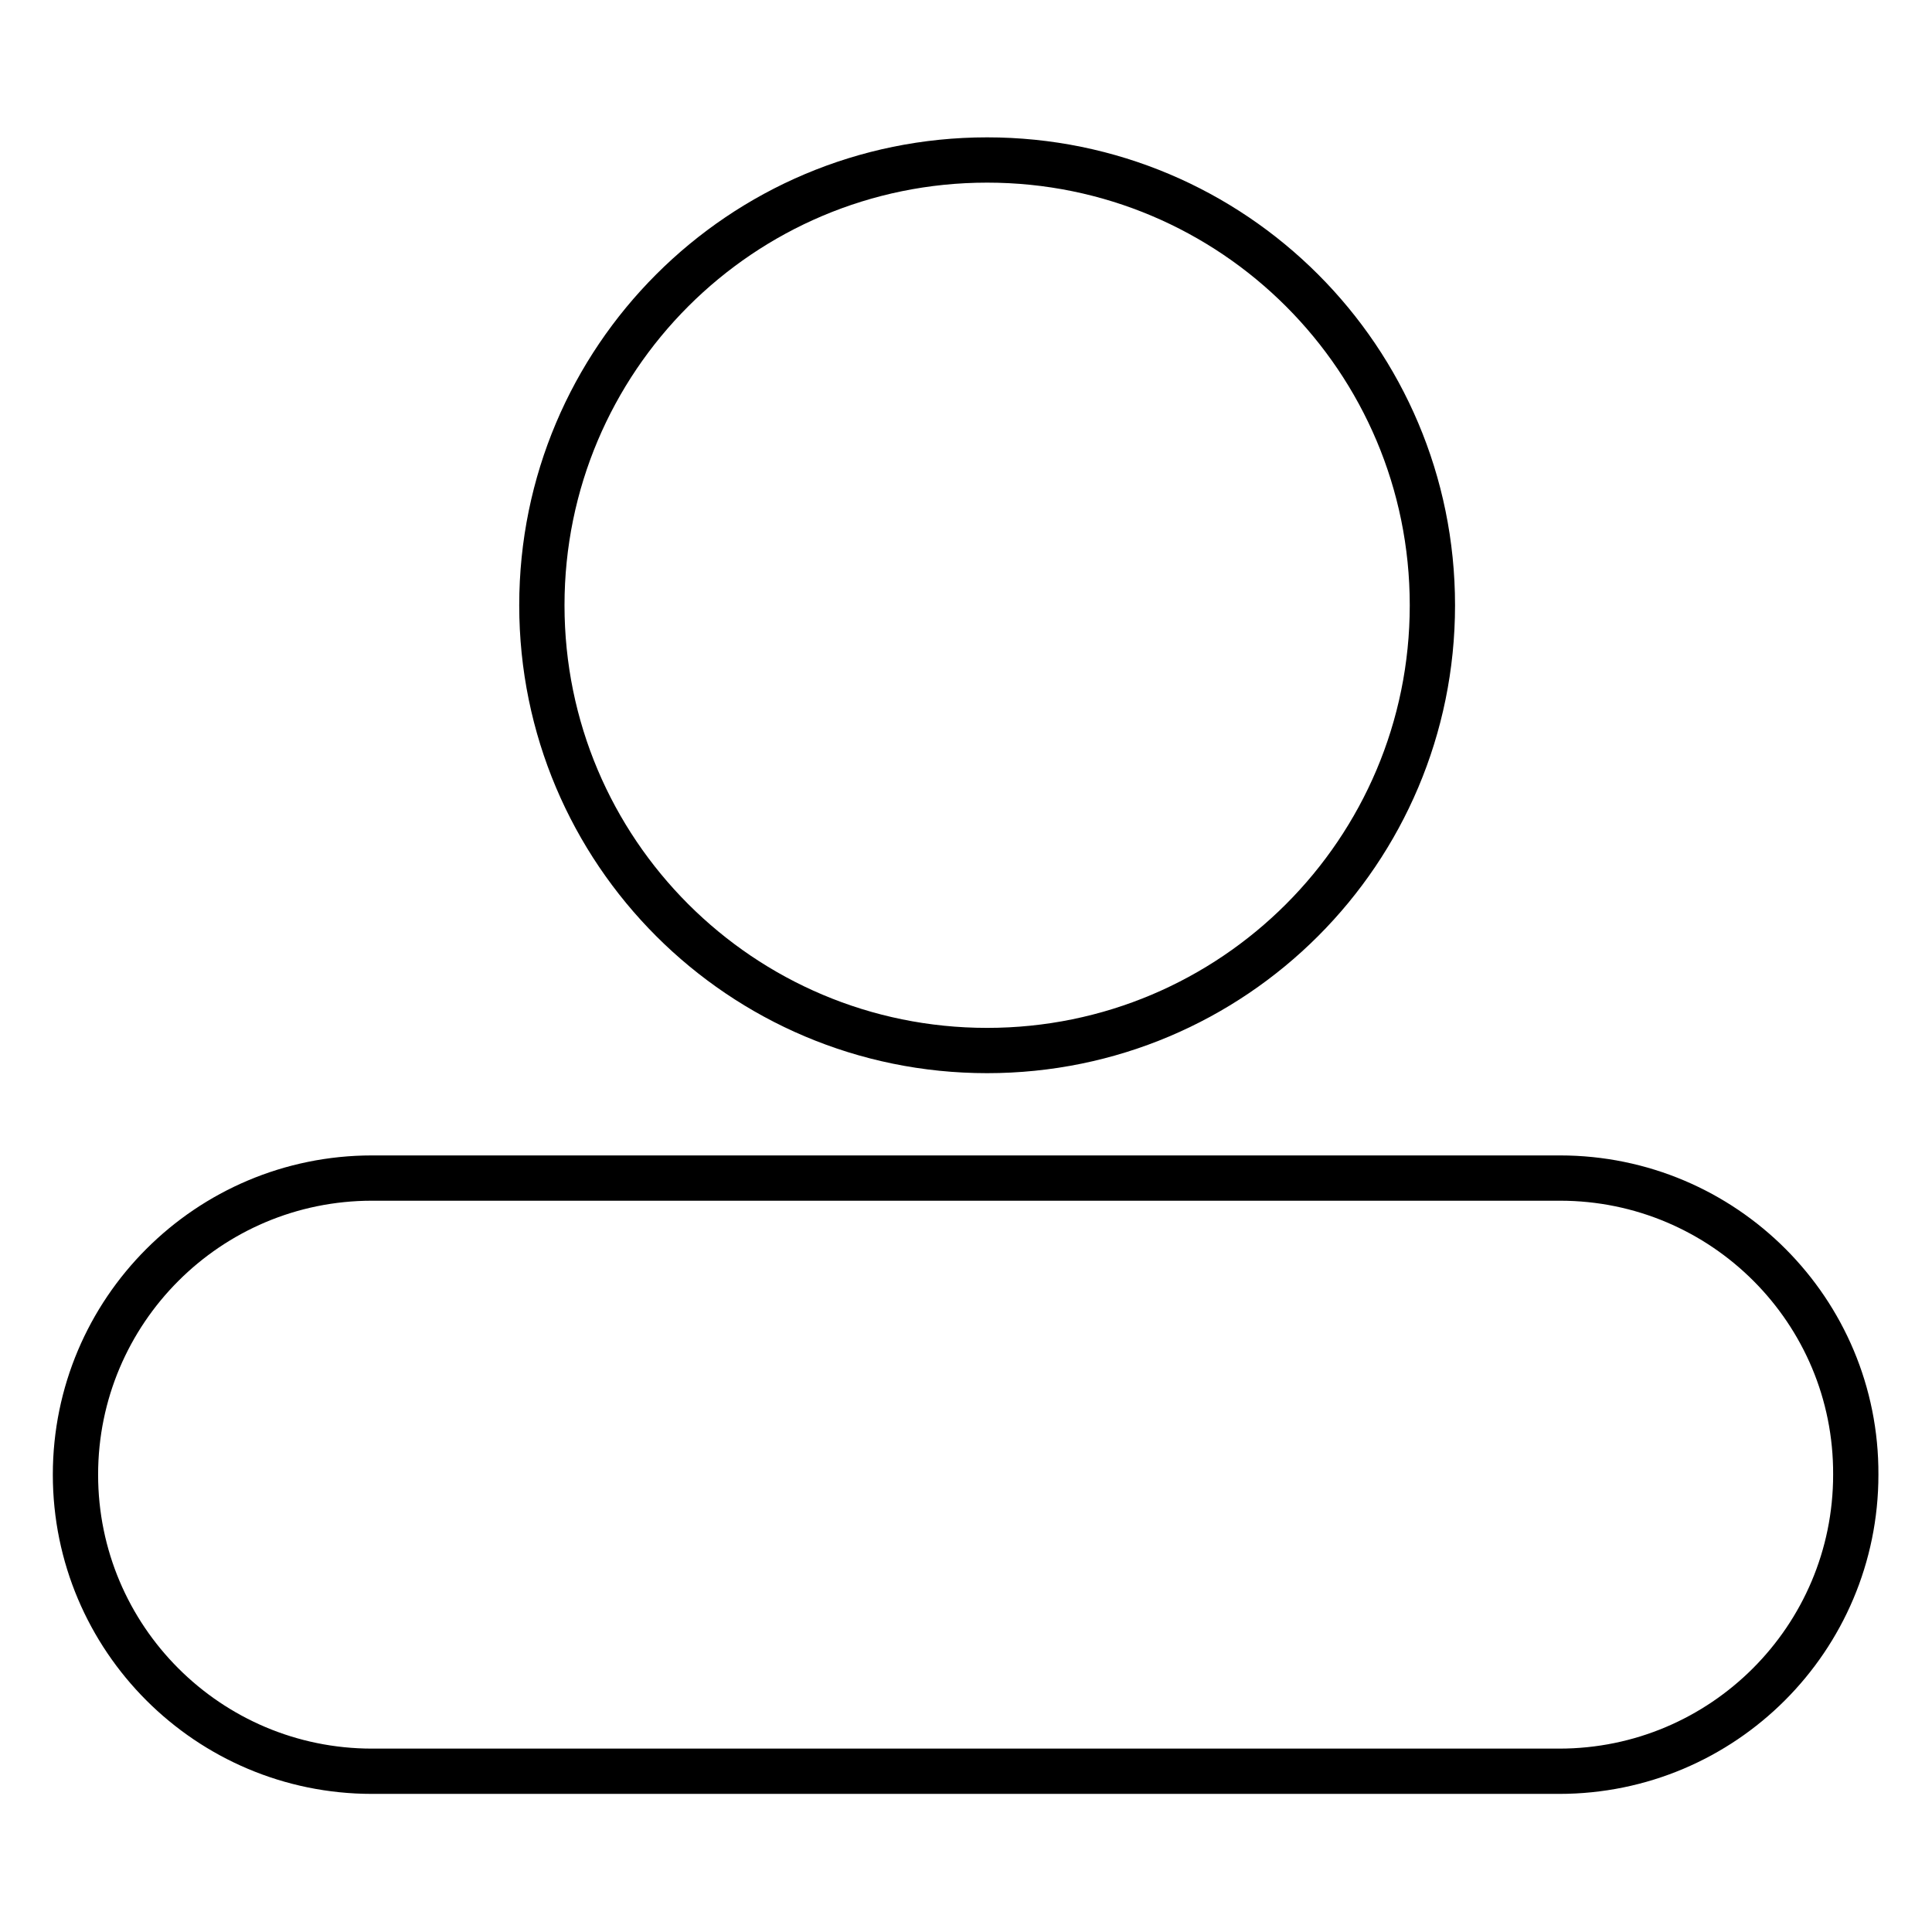
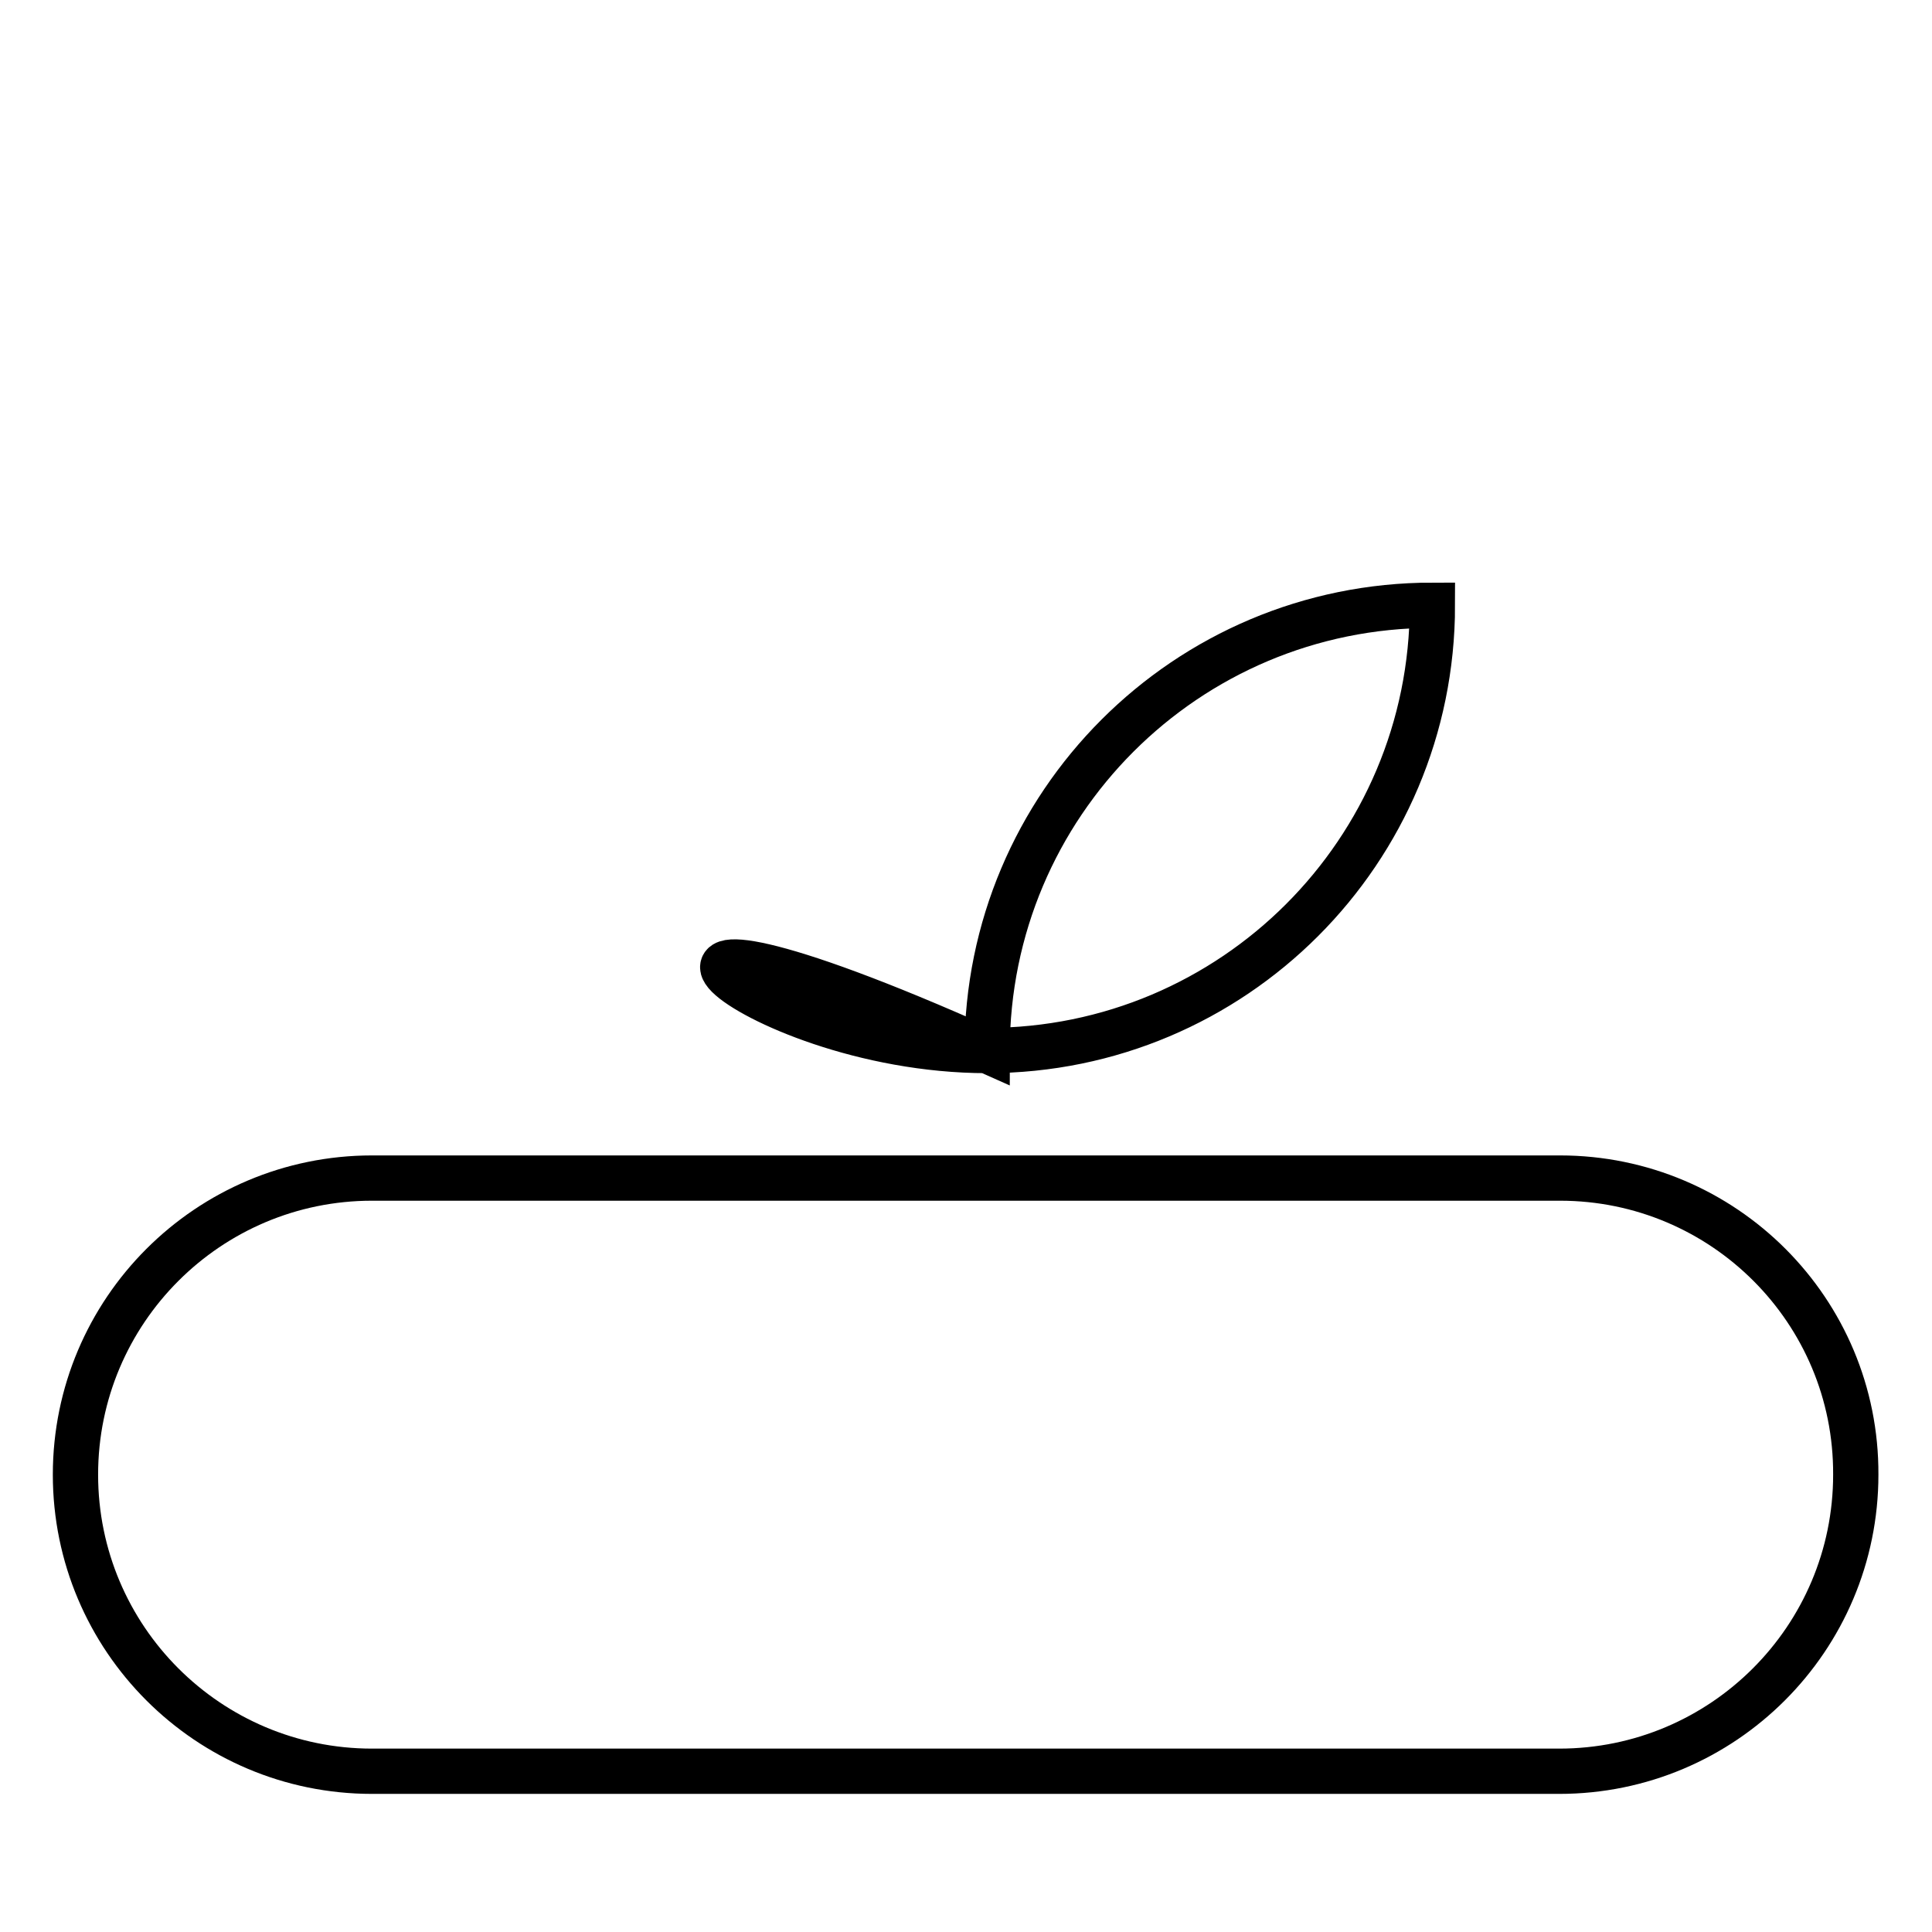
<svg xmlns="http://www.w3.org/2000/svg" version="1.1" x="0px" y="0px" viewBox="0 0 256 256" enable-background="new 0 0 256 256" xml:space="preserve">
  <g>
-     <path stroke-width="6" fill-opacity="0" stroke="#000000" d="M130.8,139.2c32.6,0,59-26.4,59-59c0-32.6-26.4-59-59-59c-32.6,0-59,26.4-59,59 C71.8,112.8,98.2,139.2,130.8,139.2z M206.7,156.1H49.3c-21.7,0-39.3,17.6-39.3,39.3s17.6,39.3,39.3,39.3h157.3 c21.7,0,39.3-17.6,39.3-39.3C246,173.7,228.4,156.1,206.7,156.1L206.7,156.1z" />
+     <path stroke-width="6" fill-opacity="0" stroke="#000000" d="M130.8,139.2c32.6,0,59-26.4,59-59c-32.6,0-59,26.4-59,59 C71.8,112.8,98.2,139.2,130.8,139.2z M206.7,156.1H49.3c-21.7,0-39.3,17.6-39.3,39.3s17.6,39.3,39.3,39.3h157.3 c21.7,0,39.3-17.6,39.3-39.3C246,173.7,228.4,156.1,206.7,156.1L206.7,156.1z" />
  </g>
</svg>